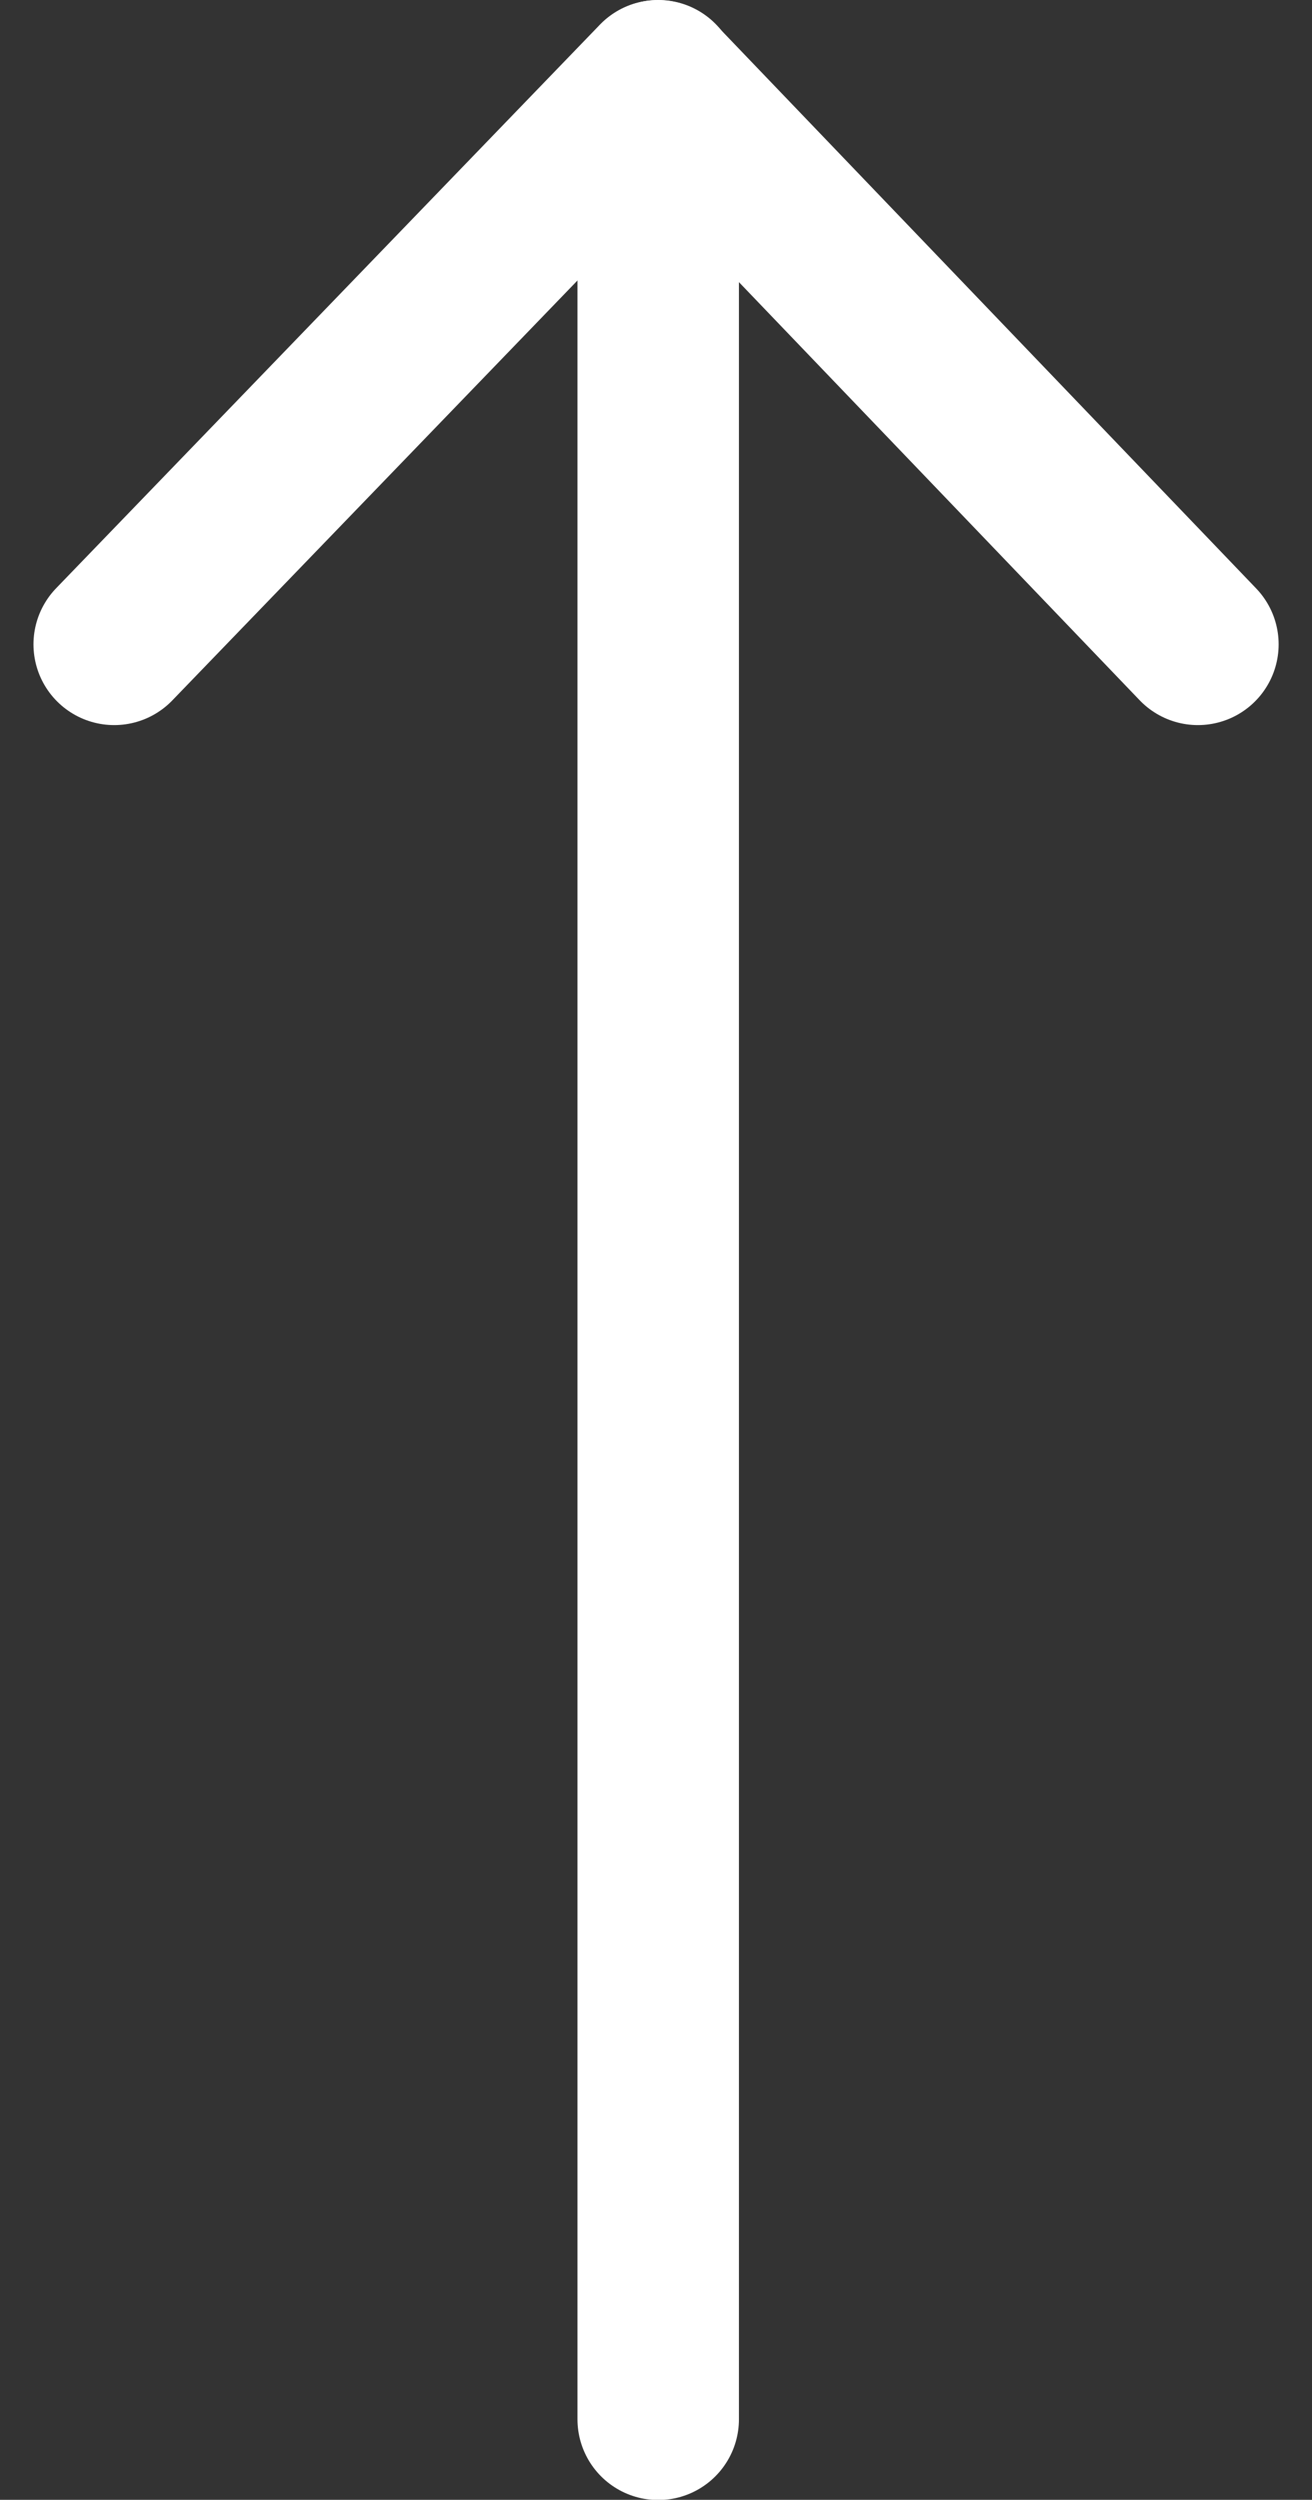
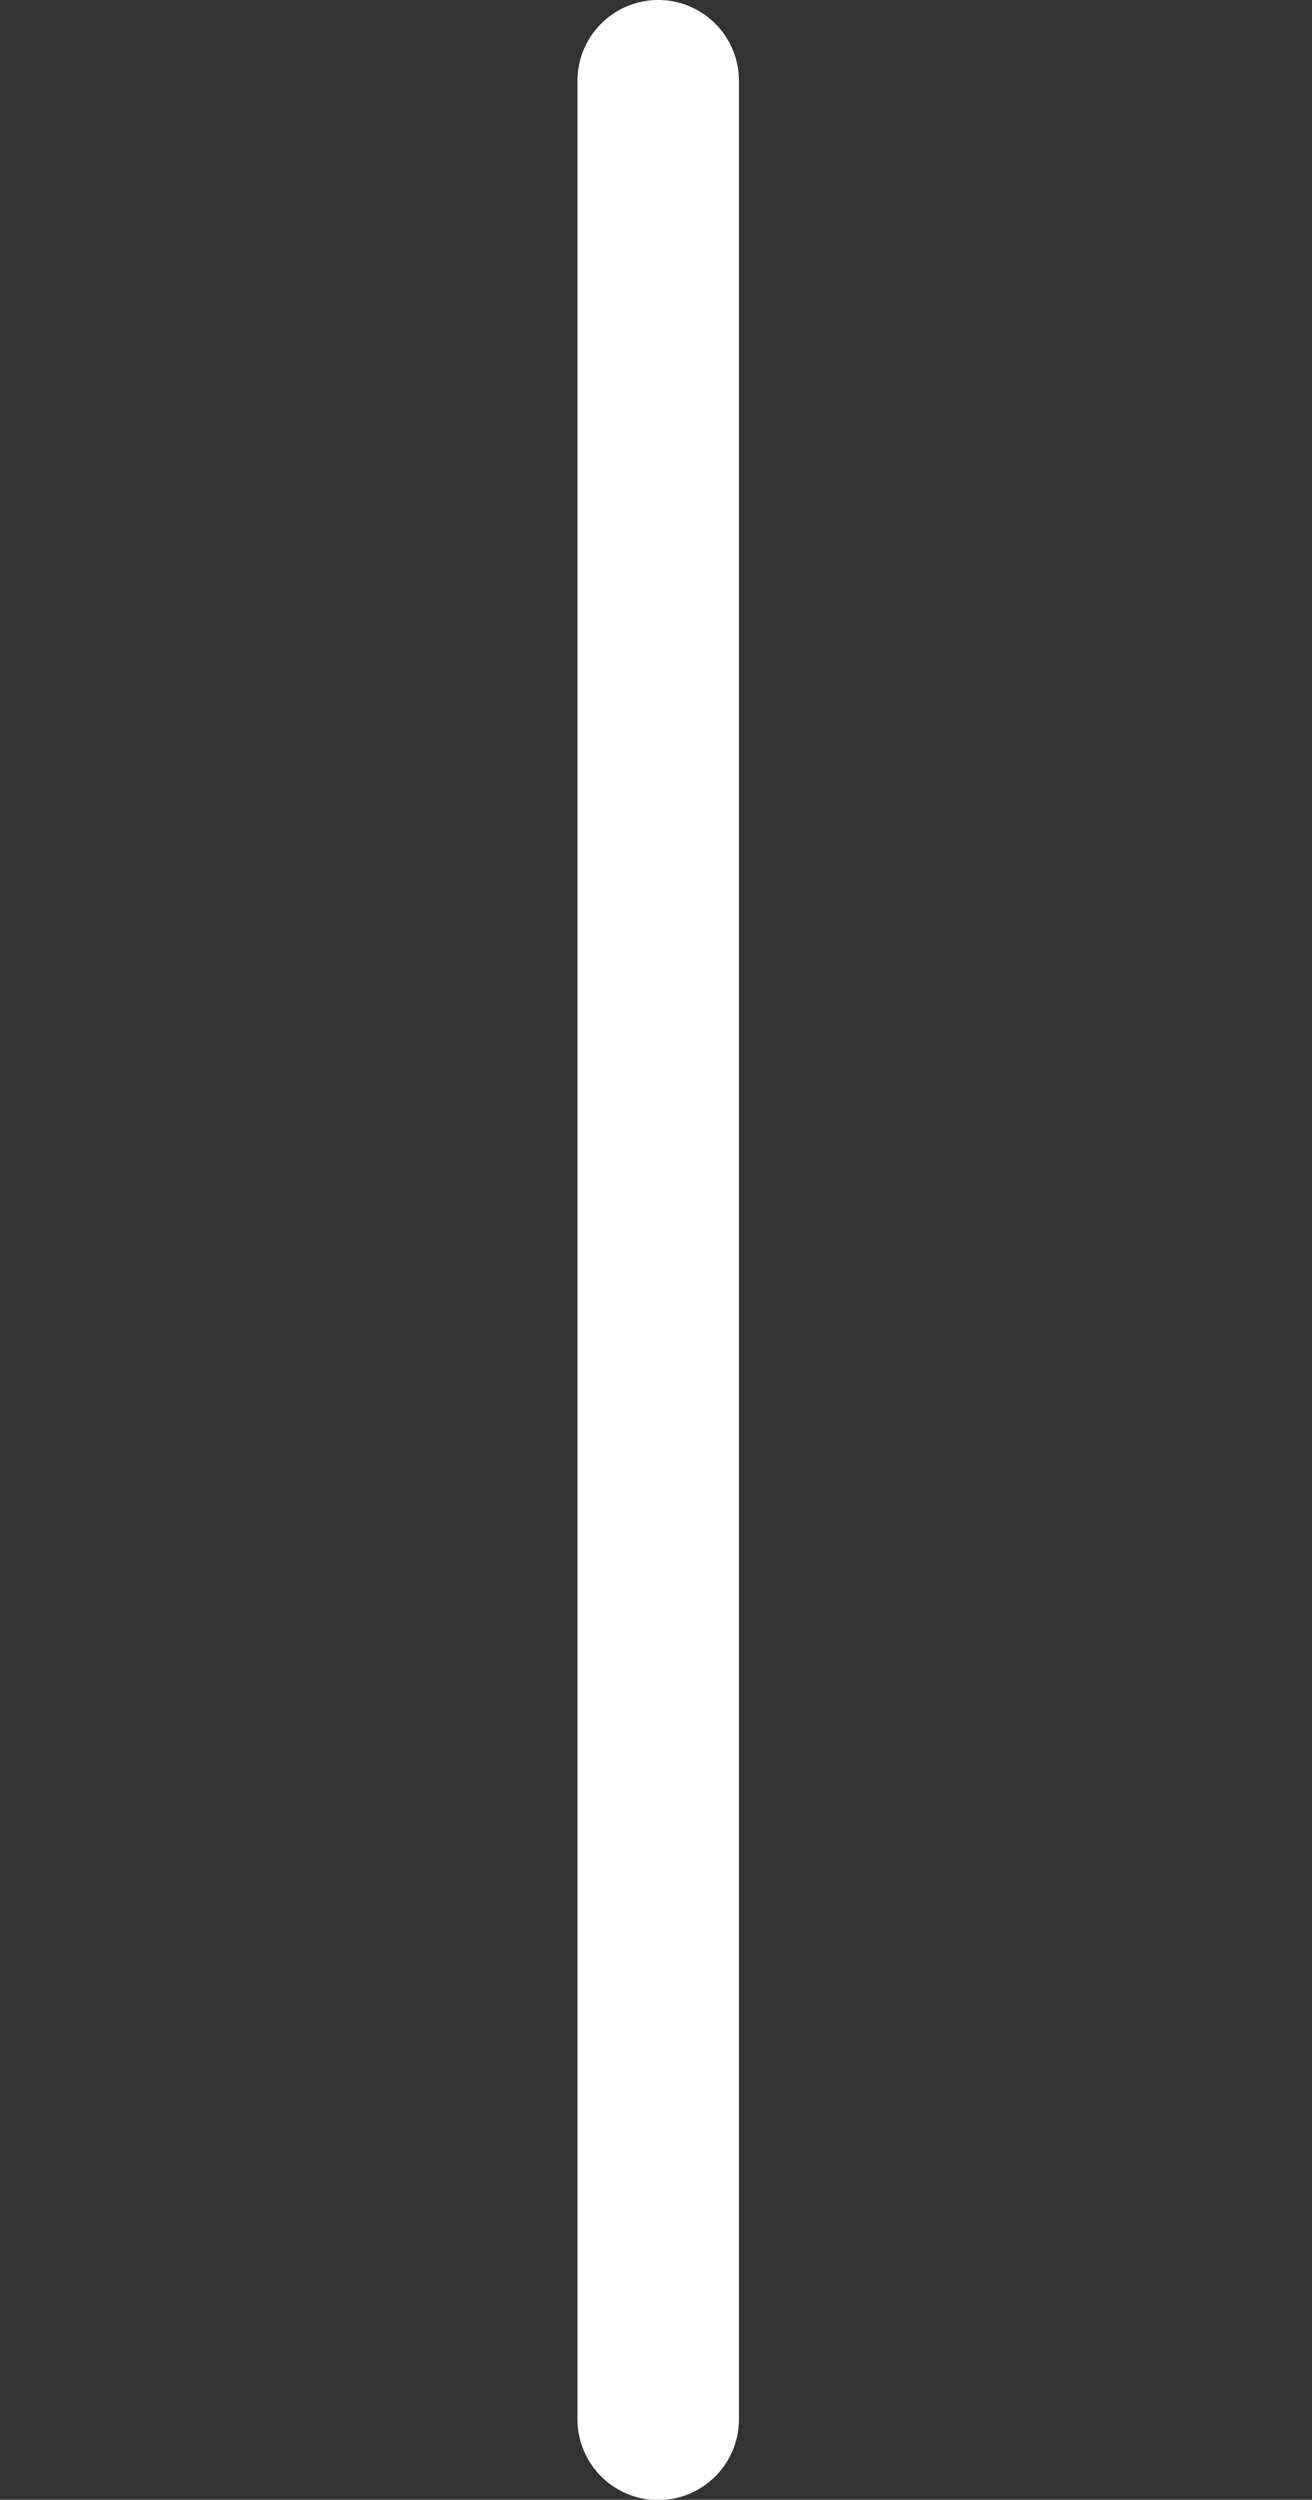
<svg xmlns="http://www.w3.org/2000/svg" width="12.189" height="23.216" viewBox="0 0 12.189 23.216">
  <rect x="0" y="0" width="12.189" height="23.216" fill="#333333" stroke="none" />
  <g id="Group_38751" data-name="Group 38751" transform="translate(1.061 22.466) rotate(-90)">
-     <path id="Path_30084" data-name="Path 30084" d="M6.7-.751,11.933,4.3,6.7,9.317" transform="translate(9.782 0.751)" fill="none" stroke="#fff" stroke-linecap="round" stroke-linejoin="round" stroke-width="1.5" />
    <path id="Path_30085" data-name="Path 30085" d="M-1.5,5H20.218" transform="translate(1.498 0.054)" fill="#fff" stroke="#fff" stroke-linecap="round" stroke-width="1.5" />
  </g>
</svg>